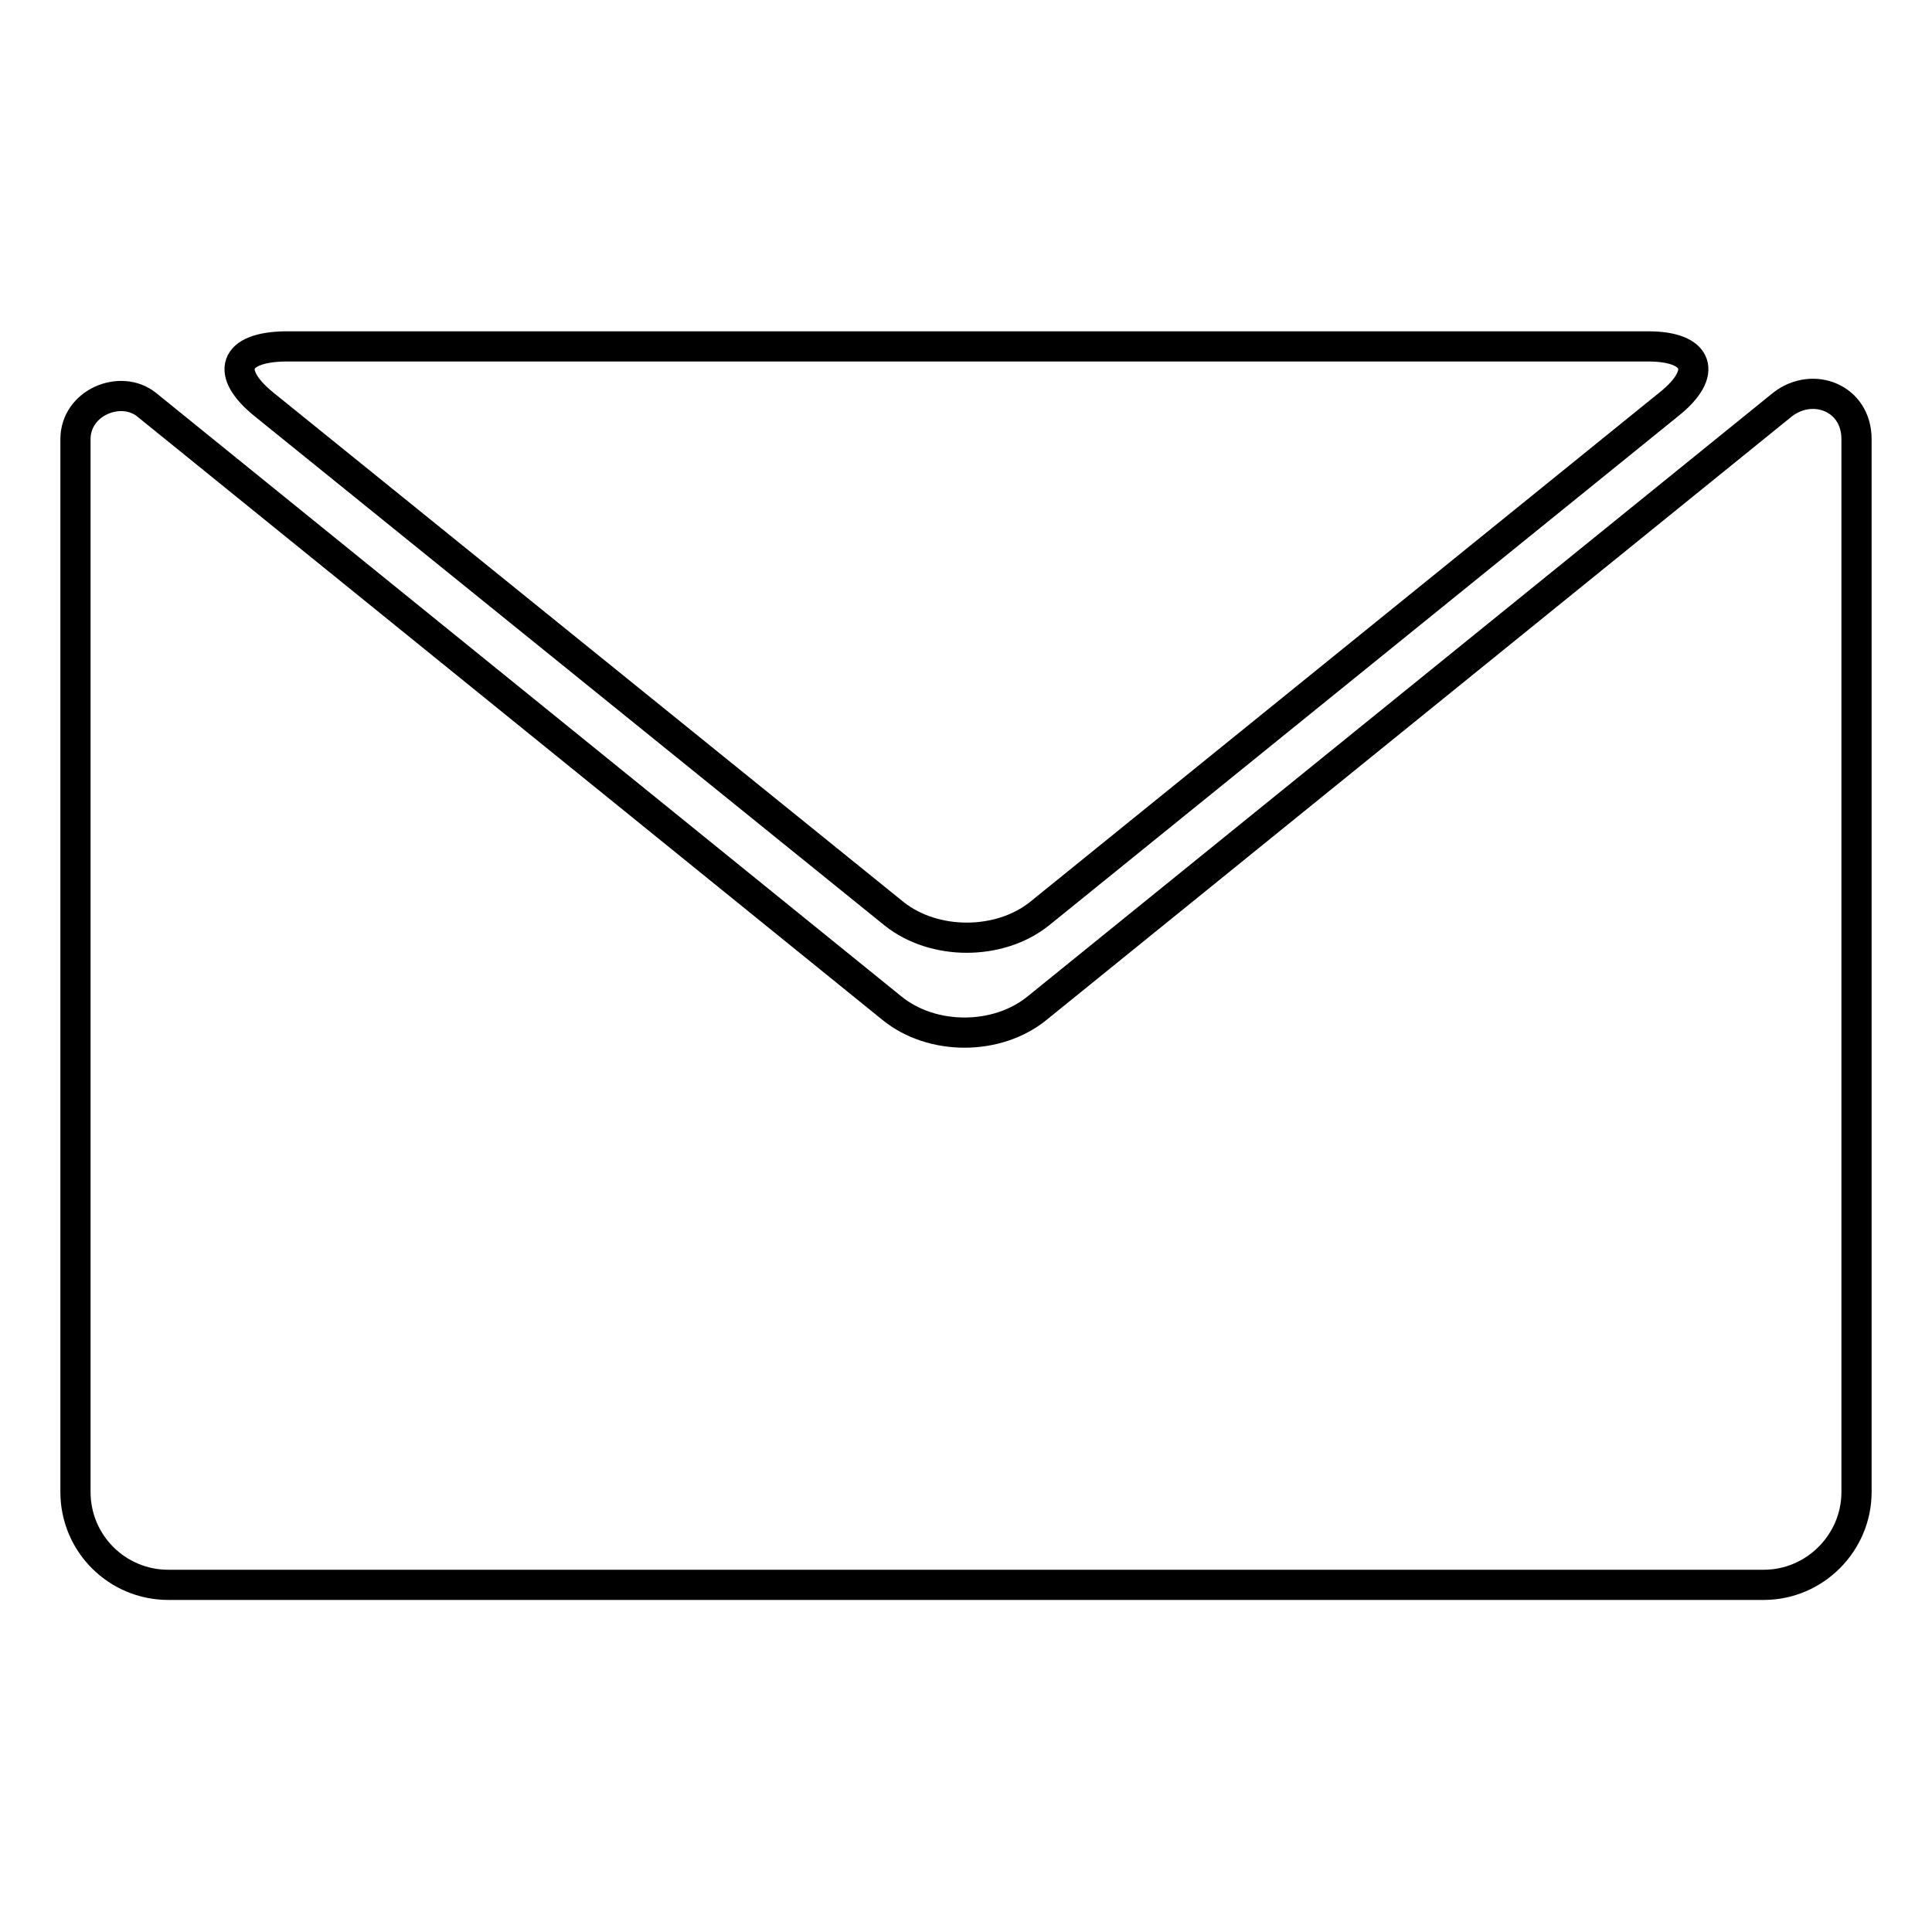
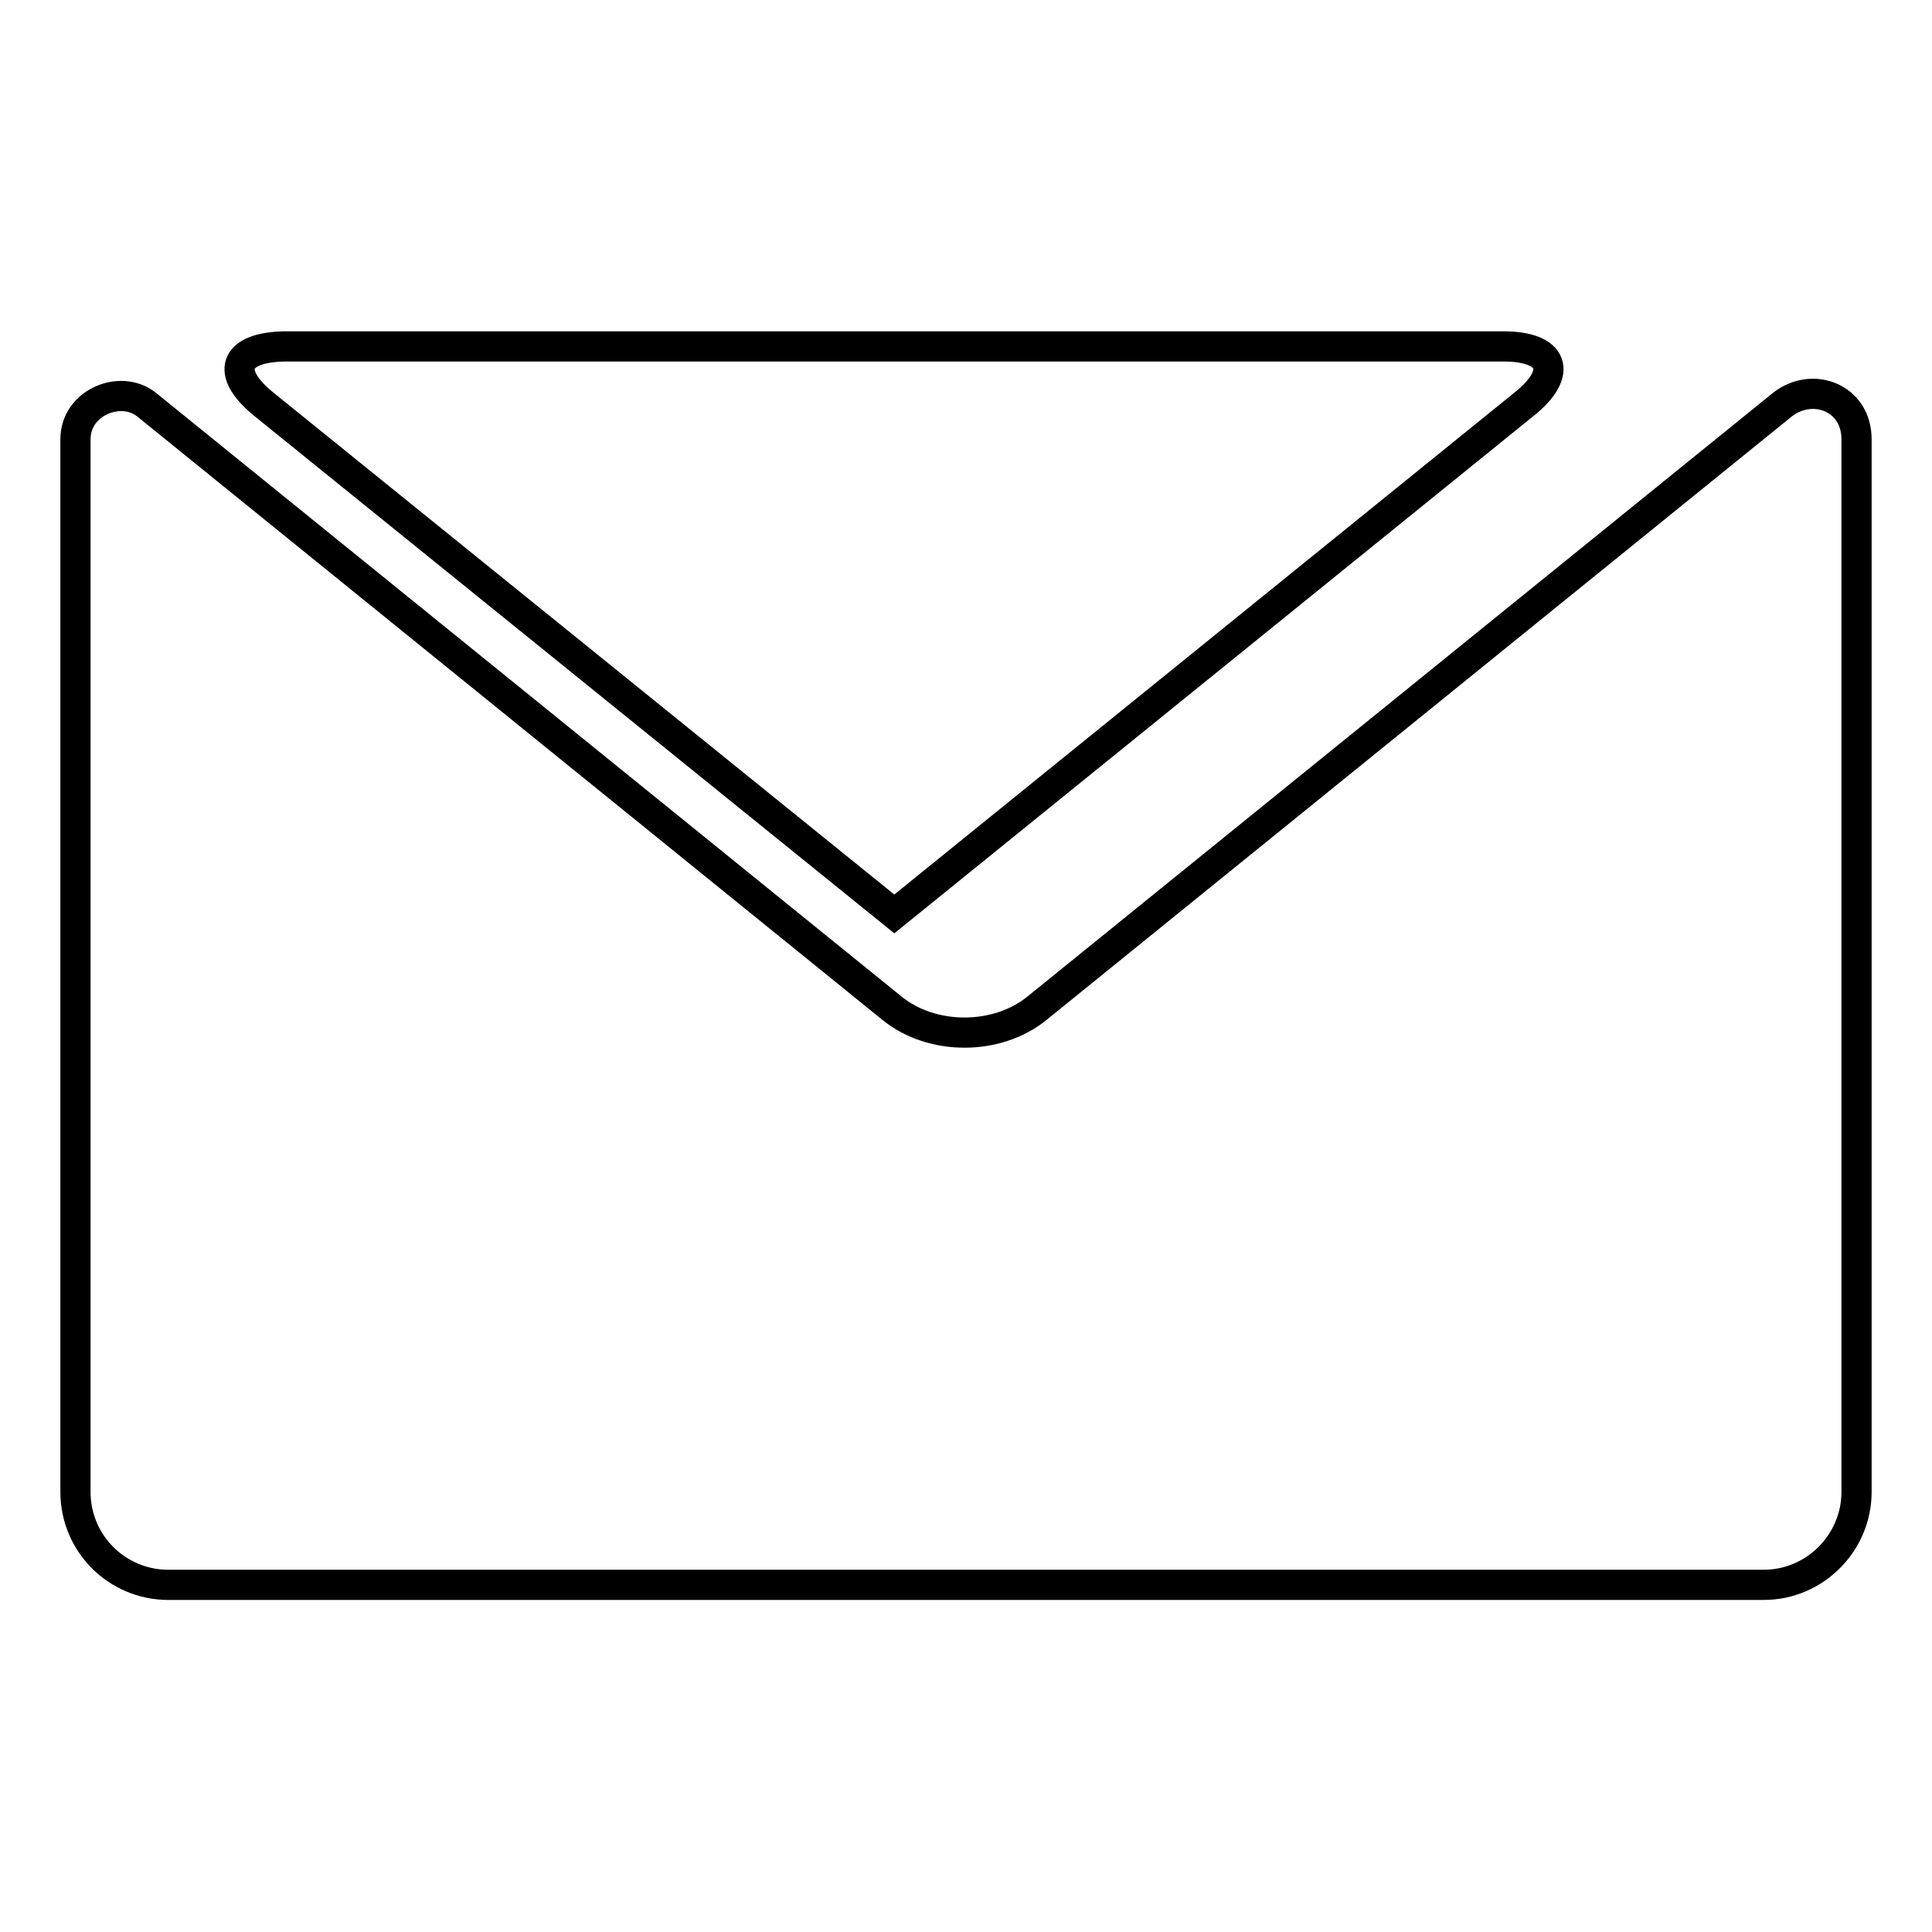
<svg xmlns="http://www.w3.org/2000/svg" version="1.1" x="0px" y="0px" viewBox="0 0 256 256" enable-background="new 0 0 256 256" xml:space="preserve">
  <g>
-     <path stroke-width="4" fill-opacity="0" stroke="#000000" d="M236.2,53.6l-98.8,80c-5.3,4.3-13.9,4.3-19.2,0l-98.8-80C16,50.9,10,53.3,10,58.2v139.5 c0,6.8,5.5,12.3,12.3,12.3h211.4c6.8,0,12.3-5.6,12.3-12.3V58.2C246,52.7,240.2,50.5,236.2,53.6z M35,53.6l83.5,67.5 c5.3,4.2,13.9,4.2,19.2,0l83.4-67.5c5.3-4.2,4-7.7-2.7-7.7H37.8C30.9,46,29.8,49.4,35,53.6z" />
+     <path stroke-width="4" fill-opacity="0" stroke="#000000" d="M236.2,53.6l-98.8,80c-5.3,4.3-13.9,4.3-19.2,0l-98.8-80C16,50.9,10,53.3,10,58.2v139.5 c0,6.8,5.5,12.3,12.3,12.3h211.4c6.8,0,12.3-5.6,12.3-12.3V58.2C246,52.7,240.2,50.5,236.2,53.6z M35,53.6l83.5,67.5 l83.4-67.5c5.3-4.2,4-7.7-2.7-7.7H37.8C30.9,46,29.8,49.4,35,53.6z" />
  </g>
</svg>